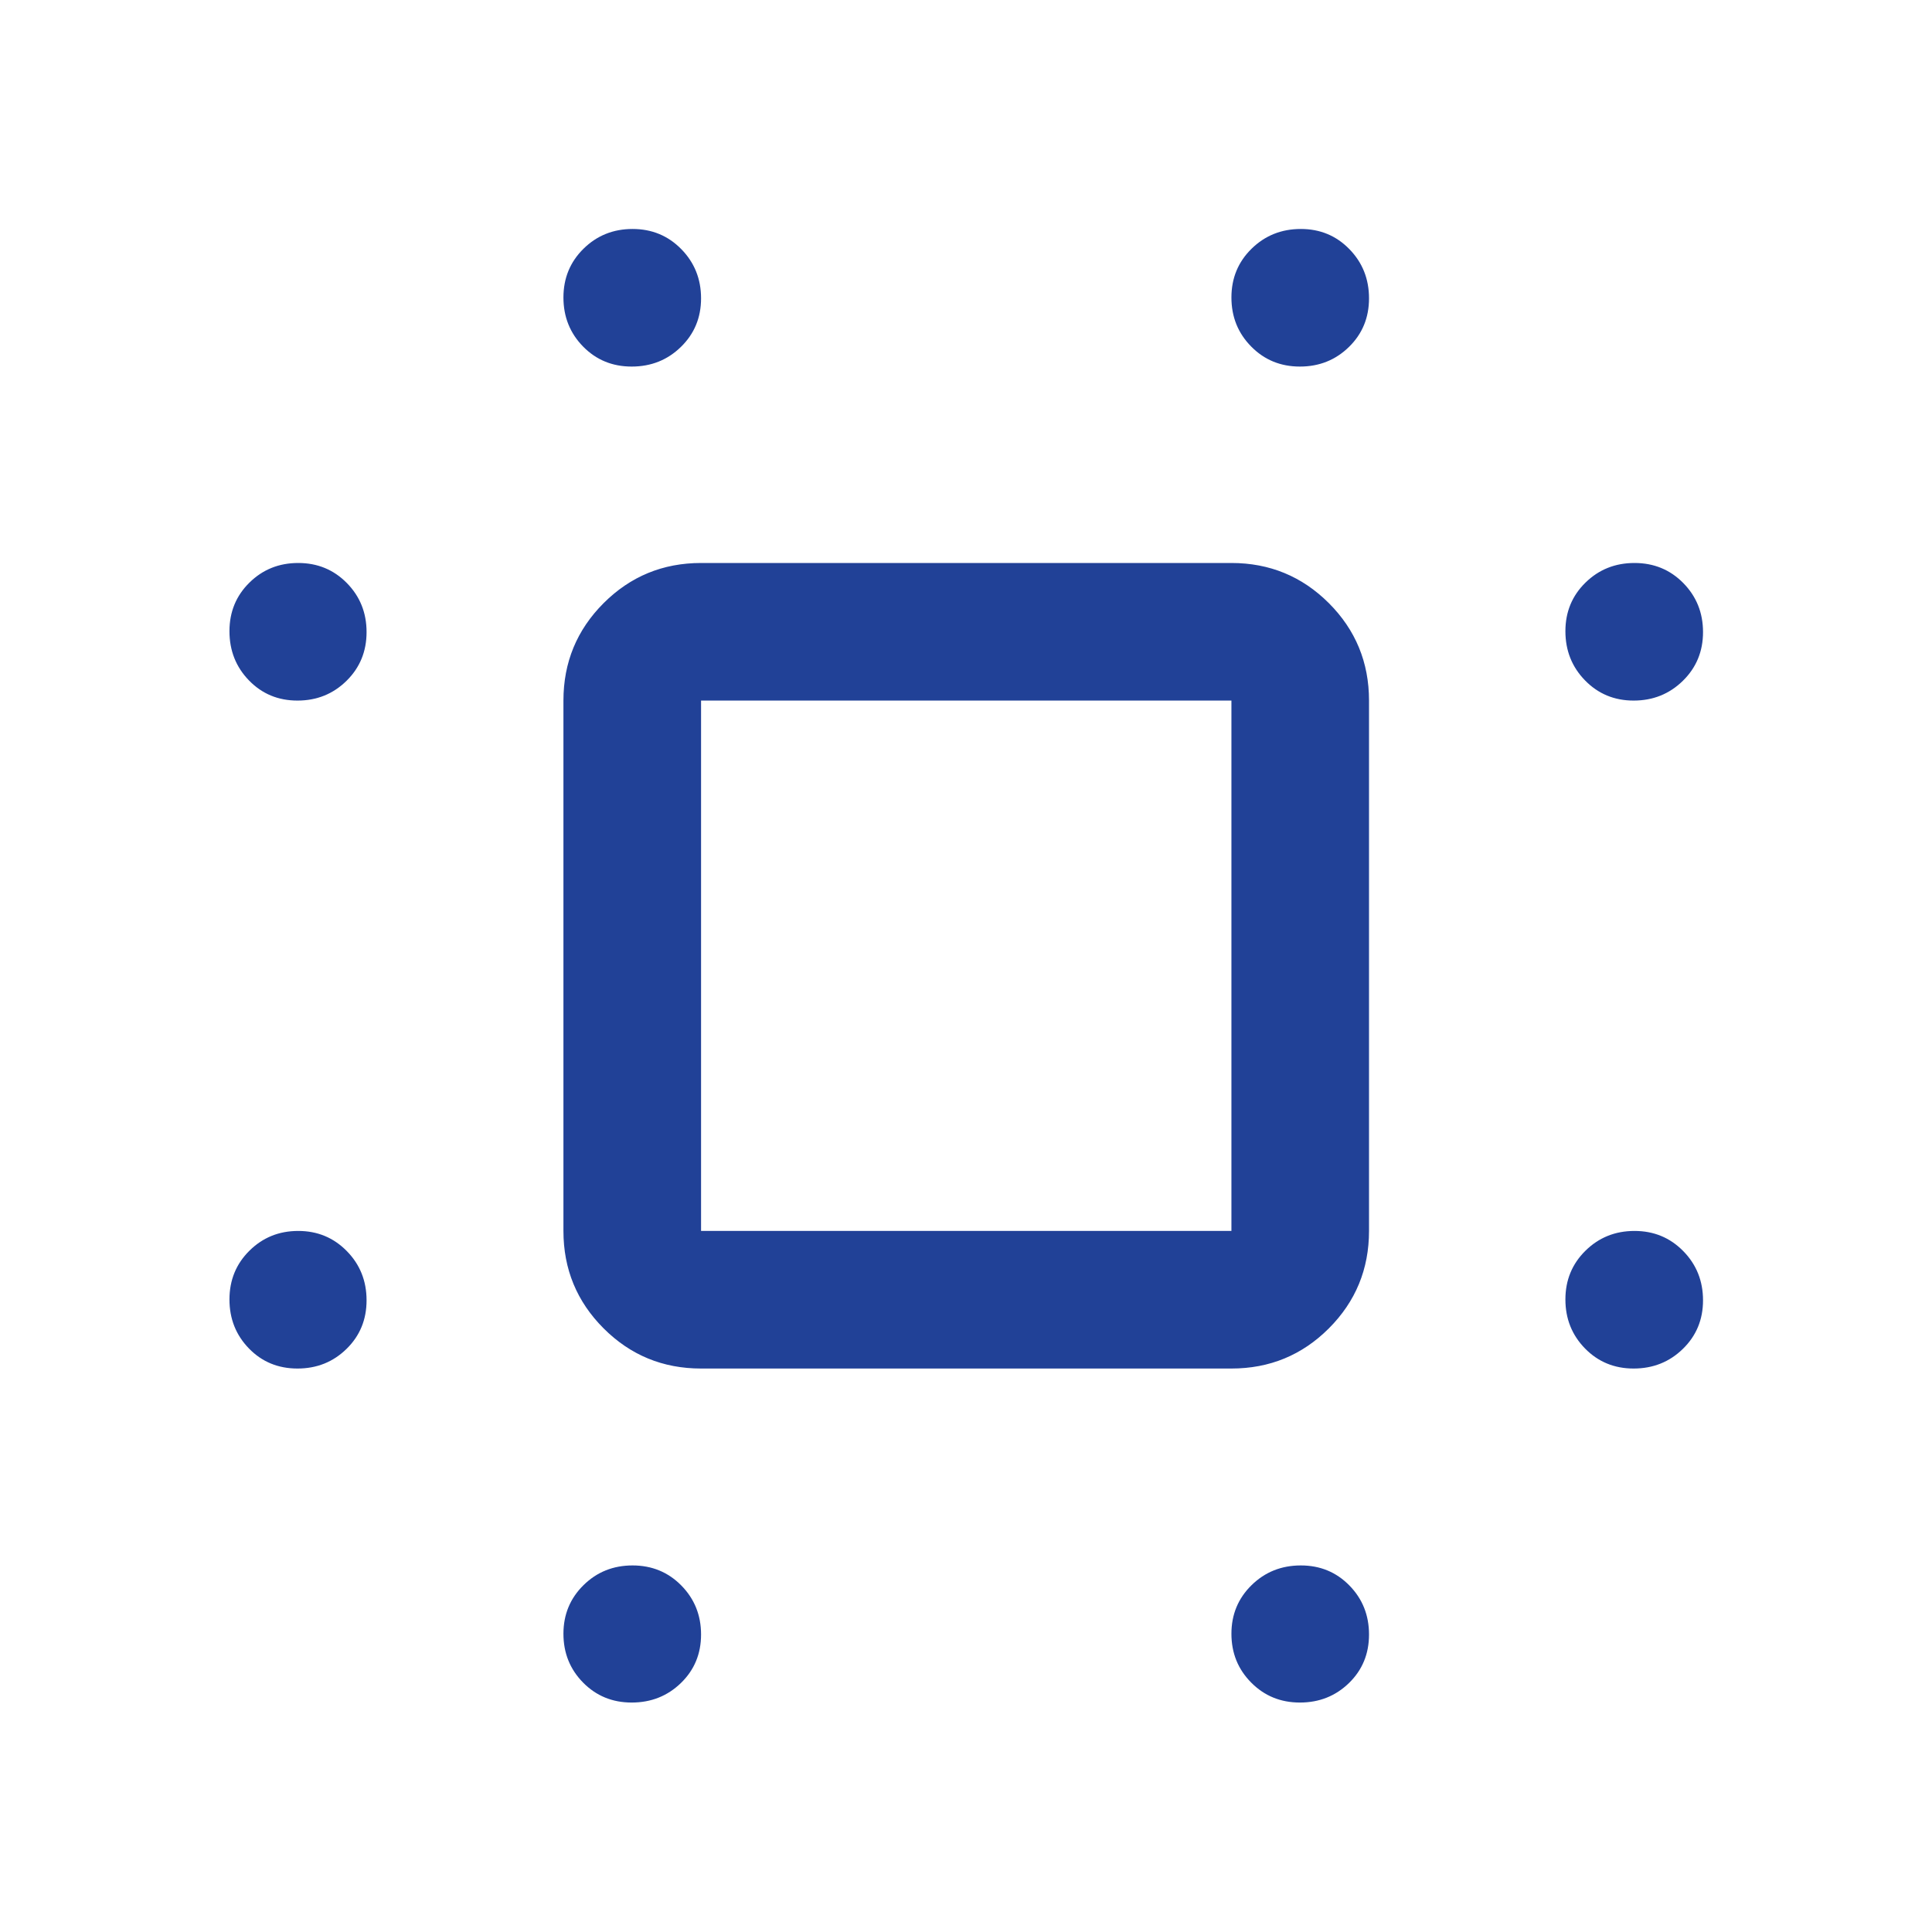
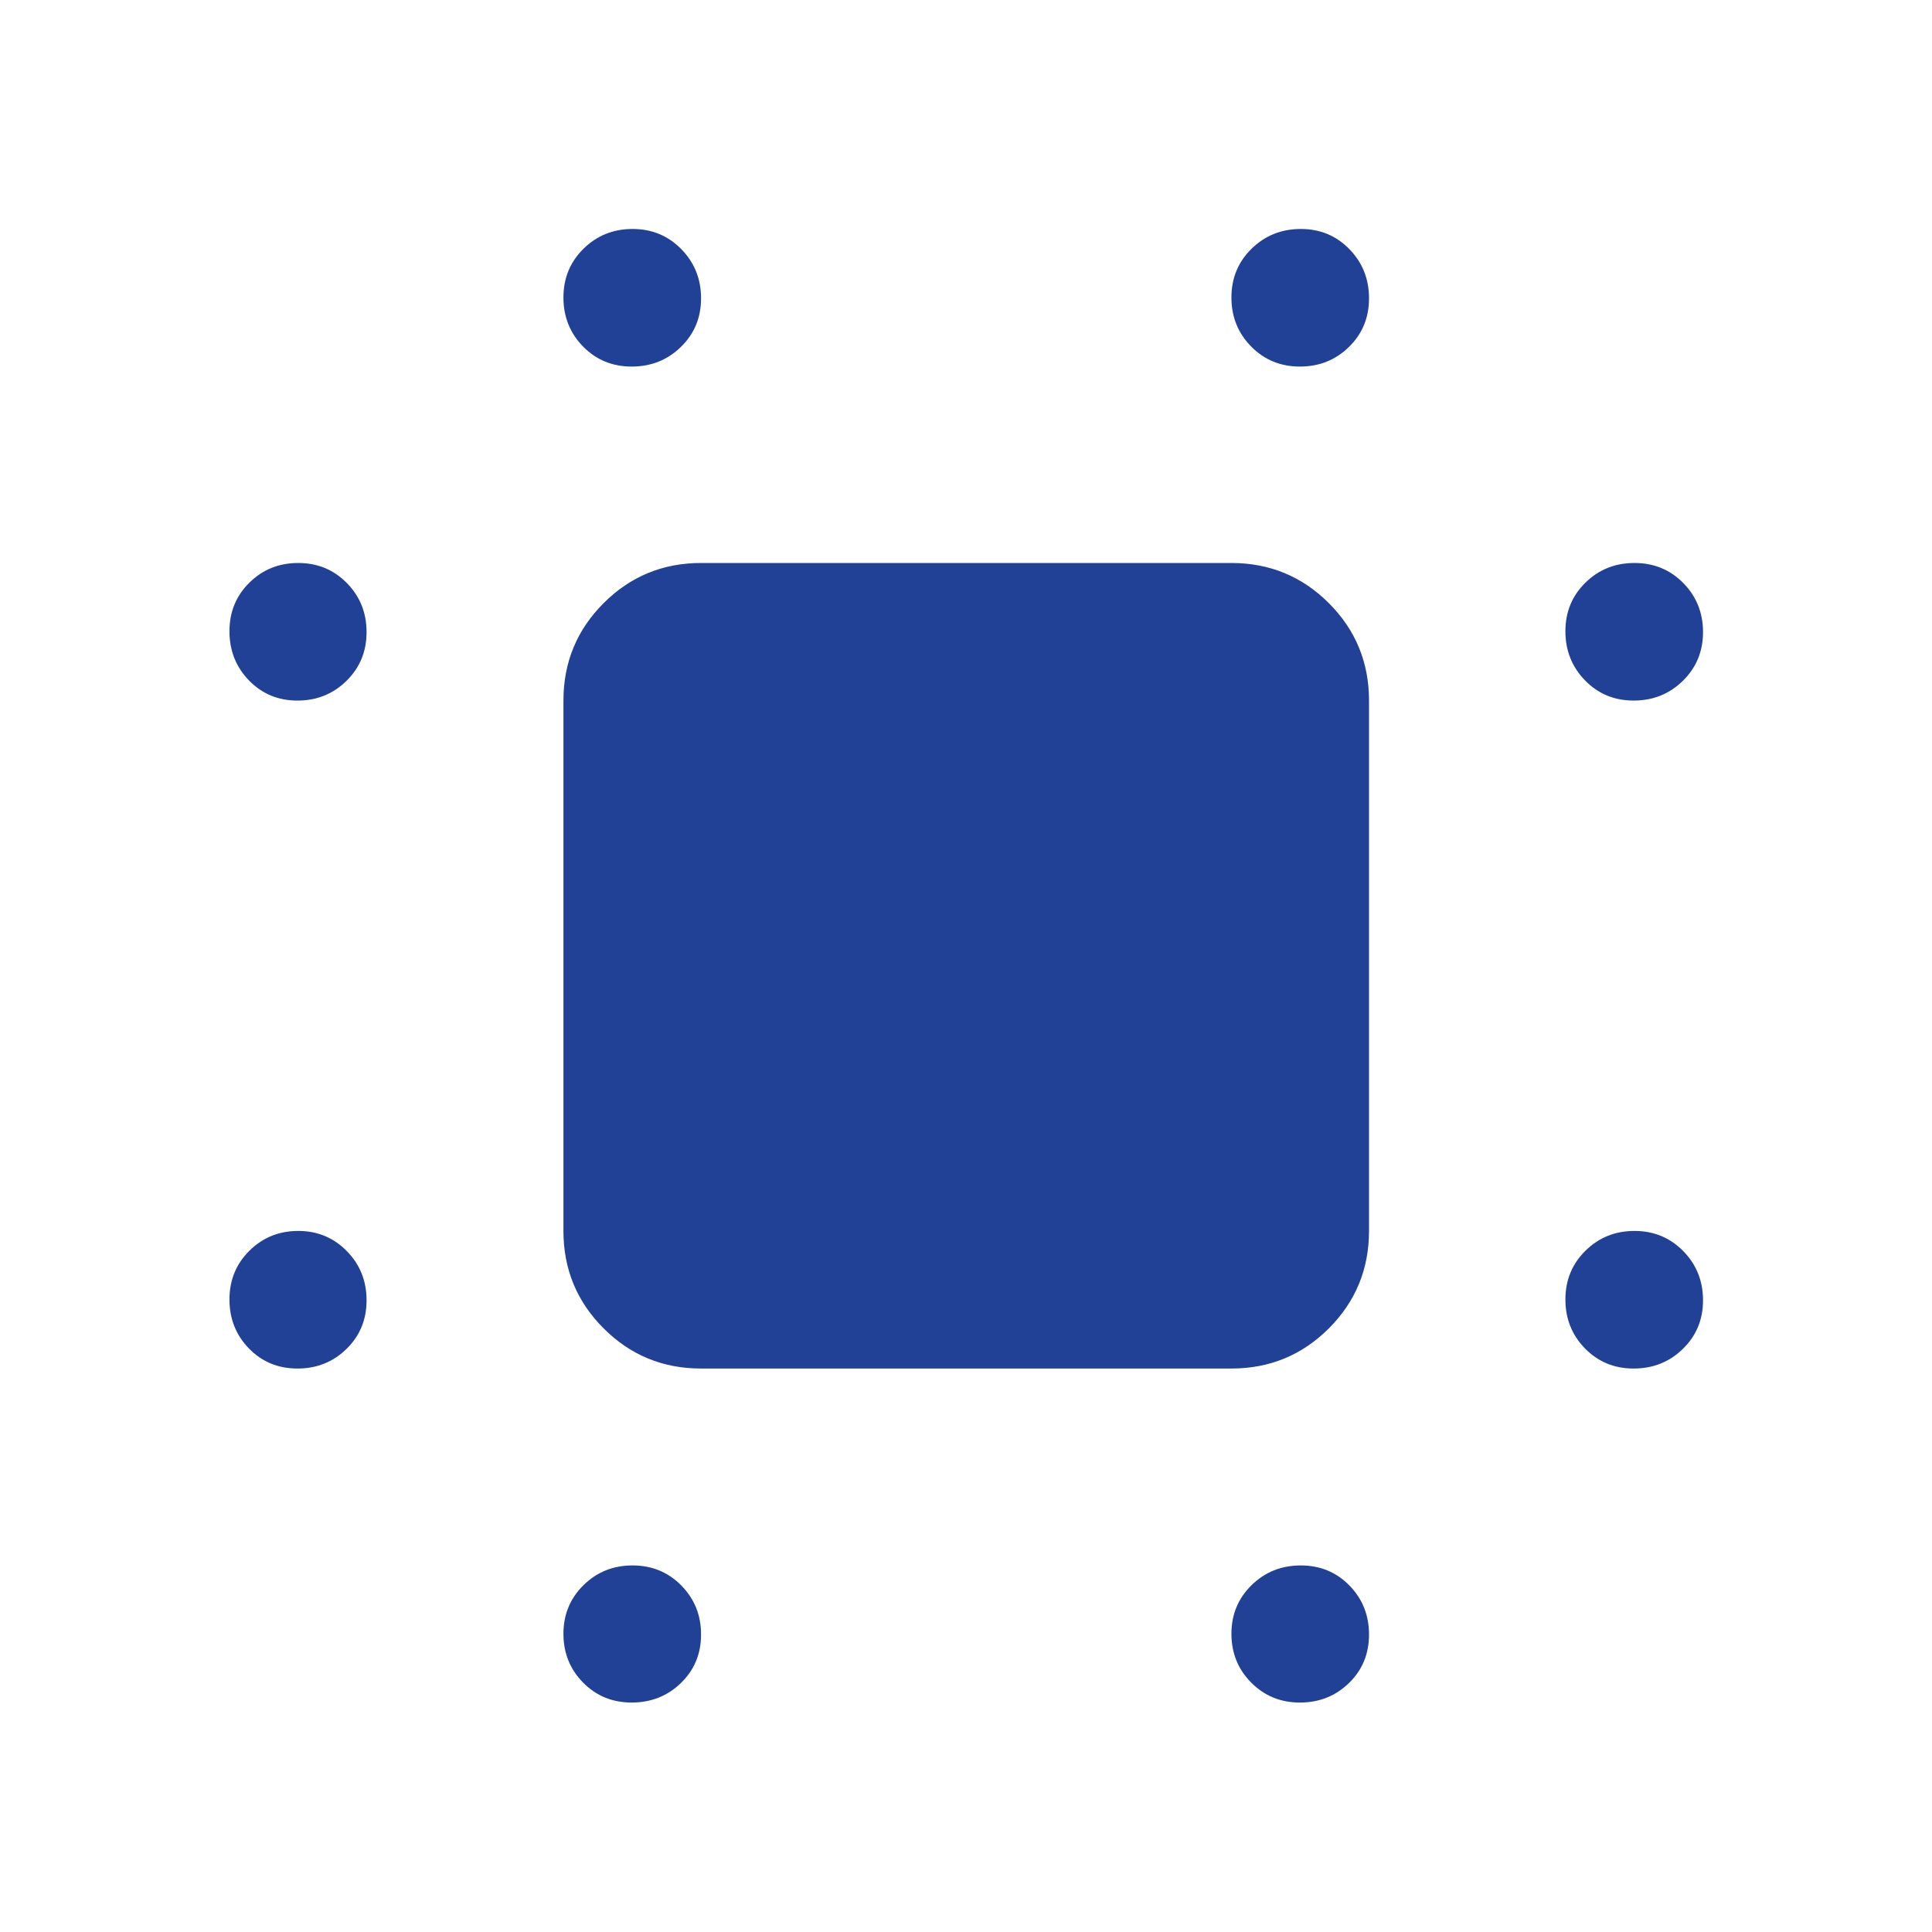
<svg xmlns="http://www.w3.org/2000/svg" width="60" height="60" viewBox="0 0 60 60" fill="none">
-   <path d="M19.617 11.384C19.018 11.384 18.515 11.177 18.108 10.762C17.702 10.347 17.498 9.839 17.498 9.239C17.498 8.638 17.706 8.134 18.121 7.725C18.536 7.316 19.044 7.111 19.644 7.111C20.244 7.111 20.749 7.32 21.158 7.737C21.567 8.154 21.772 8.663 21.772 9.266C21.772 9.865 21.563 10.368 21.146 10.774C20.729 11.181 20.22 11.384 19.617 11.384ZM40.37 11.384C39.77 11.384 39.265 11.177 38.857 10.762C38.447 10.347 38.243 9.839 38.243 9.239C38.243 8.638 38.451 8.134 38.868 7.725C39.285 7.316 39.795 7.111 40.398 7.111C40.997 7.111 41.499 7.32 41.906 7.737C42.313 8.154 42.516 8.663 42.516 9.266C42.516 9.865 42.309 10.368 41.894 10.774C41.478 11.181 40.97 11.384 40.37 11.384ZM9.238 21.757C8.638 21.757 8.136 21.548 7.732 21.131C7.328 20.715 7.126 20.205 7.126 19.602C7.126 19.003 7.333 18.5 7.746 18.094C8.159 17.687 8.664 17.484 9.262 17.484C9.859 17.484 10.362 17.691 10.771 18.106C11.18 18.522 11.384 19.029 11.384 19.63C11.384 20.23 11.177 20.735 10.762 21.143C10.347 21.552 9.839 21.757 9.238 21.757ZM50.733 21.757C50.135 21.757 49.632 21.548 49.225 21.131C48.819 20.715 48.615 20.205 48.615 19.602C48.615 19.003 48.823 18.5 49.238 18.094C49.653 17.687 50.161 17.484 50.761 17.484C51.361 17.484 51.866 17.691 52.275 18.106C52.684 18.522 52.889 19.029 52.889 19.63C52.889 20.23 52.68 20.735 52.263 21.143C51.846 21.552 51.336 21.757 50.733 21.757ZM9.238 42.501C8.638 42.501 8.136 42.294 7.732 41.879C7.328 41.464 7.126 40.956 7.126 40.356C7.126 39.755 7.333 39.251 7.746 38.842C8.159 38.433 8.664 38.228 9.262 38.228C9.859 38.228 10.362 38.437 10.771 38.854C11.18 39.27 11.384 39.78 11.384 40.383C11.384 40.982 11.177 41.485 10.762 41.891C10.347 42.298 9.839 42.501 9.238 42.501ZM50.733 42.501C50.135 42.501 49.632 42.294 49.225 41.879C48.819 41.464 48.615 40.956 48.615 40.356C48.615 39.755 48.823 39.251 49.238 38.842C49.653 38.433 50.161 38.228 50.761 38.228C51.361 38.228 51.866 38.437 52.275 38.854C52.684 39.27 52.889 39.78 52.889 40.383C52.889 40.982 52.68 41.485 52.263 41.891C51.846 42.298 51.336 42.501 50.733 42.501ZM19.617 52.874C19.018 52.874 18.515 52.667 18.108 52.254C17.702 51.841 17.498 51.336 17.498 50.738C17.498 50.141 17.706 49.638 18.121 49.229C18.536 48.82 19.044 48.616 19.644 48.616C20.244 48.616 20.749 48.823 21.158 49.238C21.567 49.653 21.772 50.161 21.772 50.761C21.772 51.362 21.563 51.864 21.146 52.268C20.729 52.672 20.22 52.874 19.617 52.874ZM40.37 52.874C39.77 52.874 39.265 52.667 38.857 52.254C38.447 51.841 38.243 51.336 38.243 50.738C38.243 50.141 38.451 49.638 38.868 49.229C39.285 48.82 39.795 48.616 40.398 48.616C40.997 48.616 41.499 48.823 41.906 49.238C42.313 49.653 42.516 50.161 42.516 50.761C42.516 51.362 42.309 51.864 41.894 52.268C41.478 52.672 40.97 52.874 40.37 52.874ZM21.772 42.501C20.586 42.501 19.578 42.086 18.746 41.254C17.914 40.422 17.498 39.414 17.498 38.228V21.757C17.498 20.572 17.914 19.563 18.746 18.731C19.578 17.9 20.586 17.484 21.772 17.484H38.243C39.428 17.484 40.437 17.9 41.269 18.731C42.1 19.563 42.516 20.572 42.516 21.757V38.228C42.516 39.414 42.1 40.422 41.269 41.254C40.437 42.086 39.428 42.501 38.243 42.501H21.772ZM21.772 38.228H38.243V21.757H21.772V38.228Z" fill="#214197" />
+   <path d="M19.617 11.384C19.018 11.384 18.515 11.177 18.108 10.762C17.702 10.347 17.498 9.839 17.498 9.239C17.498 8.638 17.706 8.134 18.121 7.725C18.536 7.316 19.044 7.111 19.644 7.111C20.244 7.111 20.749 7.32 21.158 7.737C21.567 8.154 21.772 8.663 21.772 9.266C21.772 9.865 21.563 10.368 21.146 10.774C20.729 11.181 20.22 11.384 19.617 11.384ZM40.37 11.384C39.77 11.384 39.265 11.177 38.857 10.762C38.447 10.347 38.243 9.839 38.243 9.239C38.243 8.638 38.451 8.134 38.868 7.725C39.285 7.316 39.795 7.111 40.398 7.111C40.997 7.111 41.499 7.32 41.906 7.737C42.313 8.154 42.516 8.663 42.516 9.266C42.516 9.865 42.309 10.368 41.894 10.774C41.478 11.181 40.97 11.384 40.37 11.384ZM9.238 21.757C8.638 21.757 8.136 21.548 7.732 21.131C7.328 20.715 7.126 20.205 7.126 19.602C7.126 19.003 7.333 18.5 7.746 18.094C8.159 17.687 8.664 17.484 9.262 17.484C9.859 17.484 10.362 17.691 10.771 18.106C11.18 18.522 11.384 19.029 11.384 19.63C11.384 20.23 11.177 20.735 10.762 21.143C10.347 21.552 9.839 21.757 9.238 21.757ZM50.733 21.757C50.135 21.757 49.632 21.548 49.225 21.131C48.819 20.715 48.615 20.205 48.615 19.602C48.615 19.003 48.823 18.5 49.238 18.094C49.653 17.687 50.161 17.484 50.761 17.484C51.361 17.484 51.866 17.691 52.275 18.106C52.684 18.522 52.889 19.029 52.889 19.63C52.889 20.23 52.68 20.735 52.263 21.143C51.846 21.552 51.336 21.757 50.733 21.757ZM9.238 42.501C8.638 42.501 8.136 42.294 7.732 41.879C7.328 41.464 7.126 40.956 7.126 40.356C7.126 39.755 7.333 39.251 7.746 38.842C8.159 38.433 8.664 38.228 9.262 38.228C9.859 38.228 10.362 38.437 10.771 38.854C11.18 39.27 11.384 39.78 11.384 40.383C11.384 40.982 11.177 41.485 10.762 41.891C10.347 42.298 9.839 42.501 9.238 42.501ZM50.733 42.501C50.135 42.501 49.632 42.294 49.225 41.879C48.819 41.464 48.615 40.956 48.615 40.356C48.615 39.755 48.823 39.251 49.238 38.842C49.653 38.433 50.161 38.228 50.761 38.228C51.361 38.228 51.866 38.437 52.275 38.854C52.684 39.27 52.889 39.78 52.889 40.383C52.889 40.982 52.68 41.485 52.263 41.891C51.846 42.298 51.336 42.501 50.733 42.501ZM19.617 52.874C19.018 52.874 18.515 52.667 18.108 52.254C17.702 51.841 17.498 51.336 17.498 50.738C17.498 50.141 17.706 49.638 18.121 49.229C18.536 48.82 19.044 48.616 19.644 48.616C20.244 48.616 20.749 48.823 21.158 49.238C21.567 49.653 21.772 50.161 21.772 50.761C21.772 51.362 21.563 51.864 21.146 52.268C20.729 52.672 20.22 52.874 19.617 52.874ZM40.37 52.874C39.77 52.874 39.265 52.667 38.857 52.254C38.447 51.841 38.243 51.336 38.243 50.738C38.243 50.141 38.451 49.638 38.868 49.229C39.285 48.82 39.795 48.616 40.398 48.616C40.997 48.616 41.499 48.823 41.906 49.238C42.313 49.653 42.516 50.161 42.516 50.761C42.516 51.362 42.309 51.864 41.894 52.268C41.478 52.672 40.97 52.874 40.37 52.874ZM21.772 42.501C20.586 42.501 19.578 42.086 18.746 41.254C17.914 40.422 17.498 39.414 17.498 38.228V21.757C17.498 20.572 17.914 19.563 18.746 18.731C19.578 17.9 20.586 17.484 21.772 17.484H38.243C39.428 17.484 40.437 17.9 41.269 18.731C42.1 19.563 42.516 20.572 42.516 21.757V38.228C42.516 39.414 42.1 40.422 41.269 41.254C40.437 42.086 39.428 42.501 38.243 42.501H21.772ZM21.772 38.228H38.243V21.757V38.228Z" fill="#214197" />
</svg>